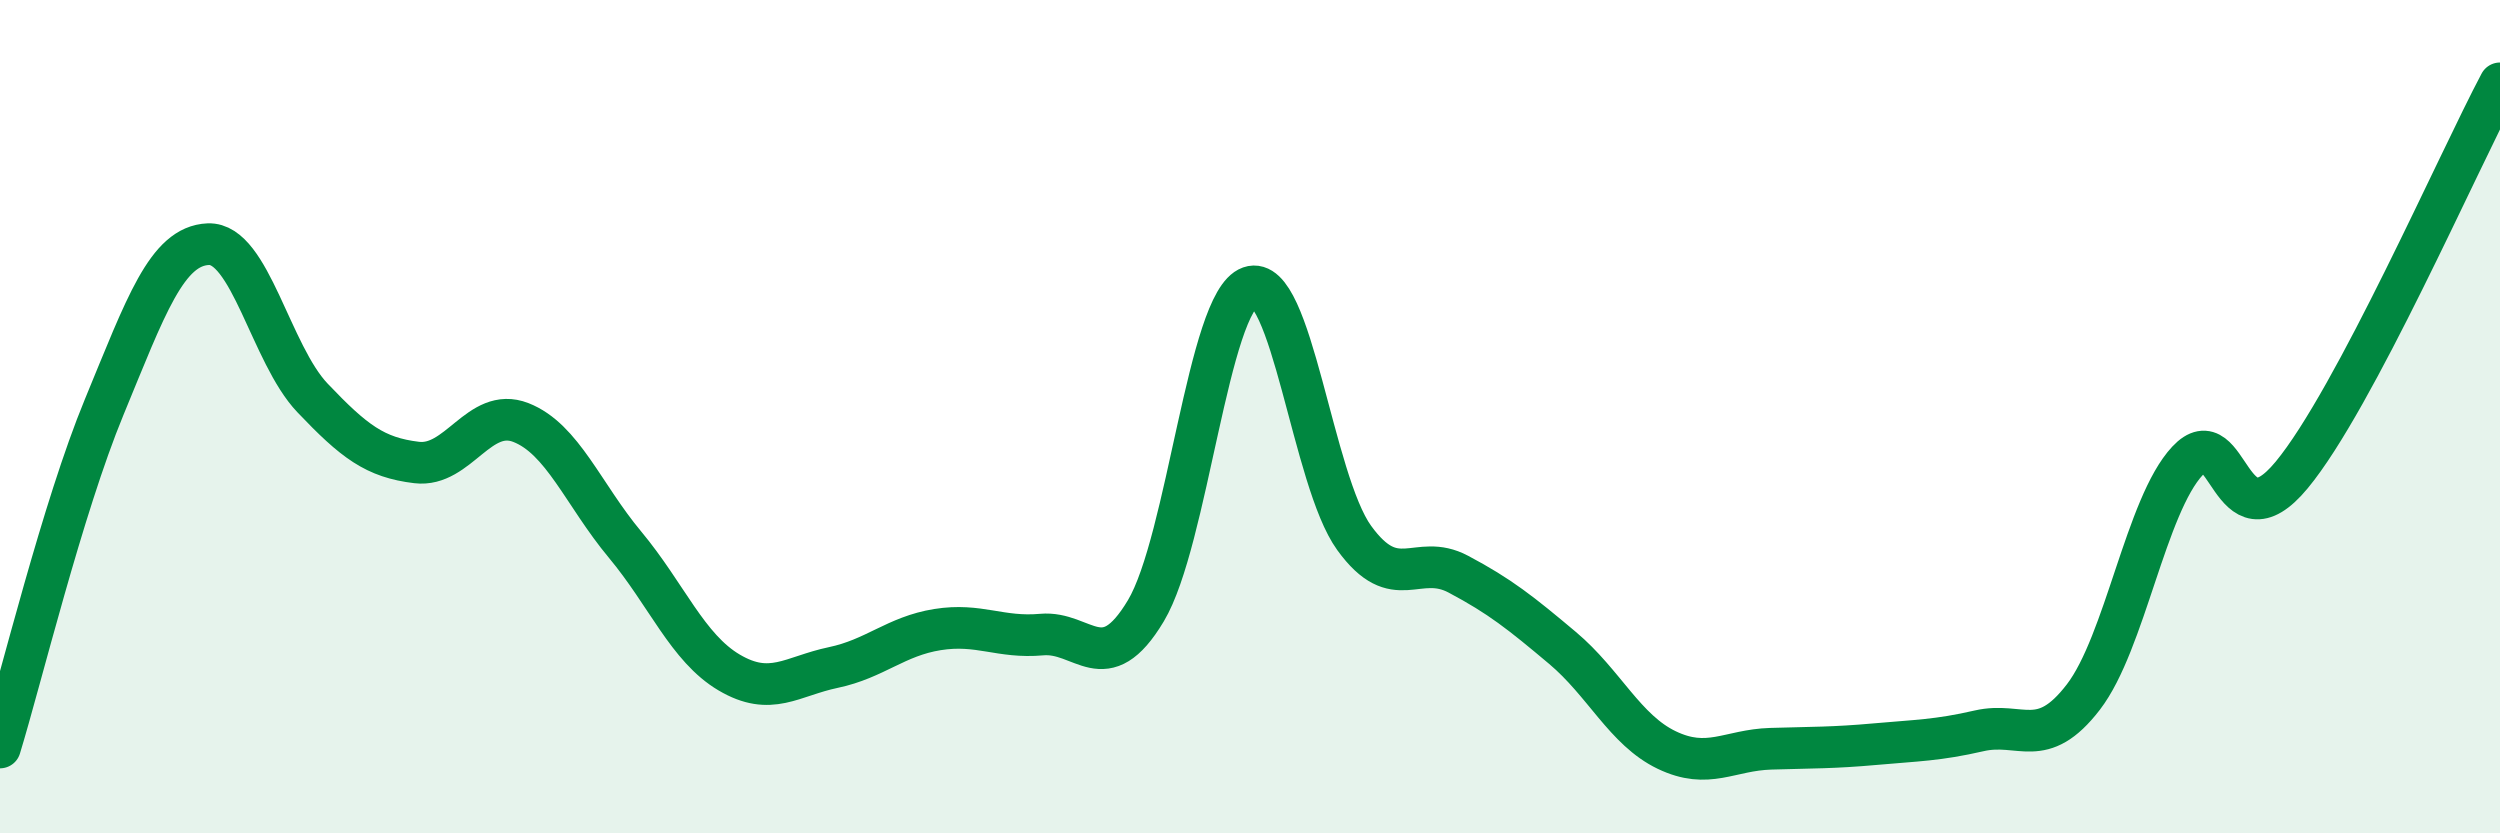
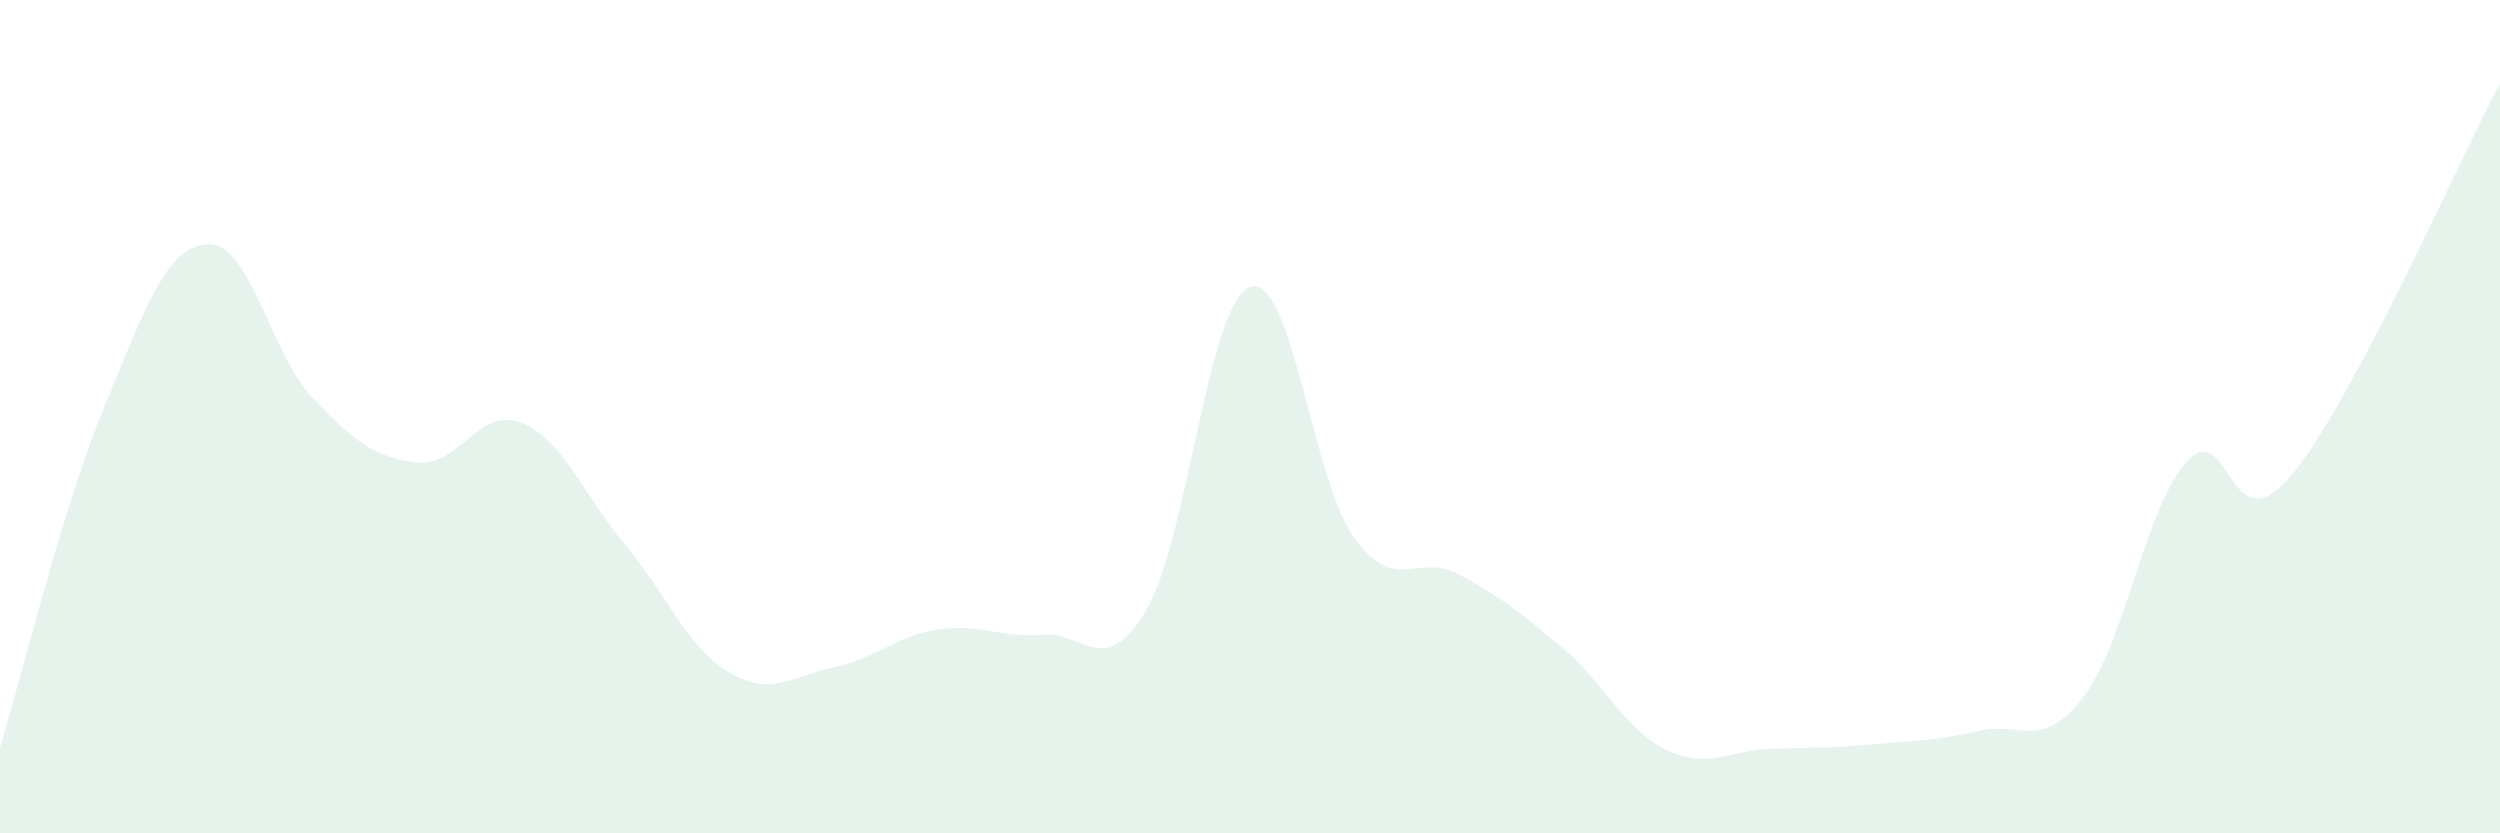
<svg xmlns="http://www.w3.org/2000/svg" width="60" height="20" viewBox="0 0 60 20">
  <path d="M 0,17.94 C 0.5,16.31 1.5,12.19 2.5,9.77 C 3.5,7.35 4,5.9 5,5.86 C 6,5.82 6.5,8.5 7.5,9.55 C 8.5,10.6 9,10.98 10,11.1 C 11,11.22 11.5,9.75 12.5,10.14 C 13.5,10.53 14,11.87 15,13.07 C 16,14.27 16.5,15.55 17.5,16.14 C 18.5,16.73 19,16.23 20,16.02 C 21,15.81 21.5,15.27 22.5,15.11 C 23.5,14.95 24,15.32 25,15.23 C 26,15.14 26.5,16.33 27.5,14.66 C 28.5,12.99 29,7.24 30,6.89 C 31,6.54 31.5,11.53 32.5,12.91 C 33.5,14.29 34,13.25 35,13.78 C 36,14.31 36.5,14.71 37.5,15.55 C 38.5,16.39 39,17.52 40,18 C 41,18.48 41.5,18 42.5,17.97 C 43.5,17.94 44,17.95 45,17.86 C 46,17.77 46.5,17.77 47.5,17.54 C 48.5,17.31 49,18.03 50,16.73 C 51,15.43 51.5,12.13 52.5,11.06 C 53.5,9.99 53.5,13.21 55,11.4 C 56.5,9.59 59,3.88 60,2L60 20L0 20Z" fill="#008740" opacity="0.1" stroke-linecap="round" stroke-linejoin="round" />
-   <path d="M 0,17.94 C 0.5,16.31 1.5,12.19 2.5,9.77 C 3.5,7.35 4,5.9 5,5.86 C 6,5.82 6.5,8.5 7.5,9.55 C 8.5,10.6 9,10.98 10,11.1 C 11,11.22 11.5,9.75 12.5,10.14 C 13.5,10.53 14,11.87 15,13.07 C 16,14.27 16.5,15.55 17.5,16.14 C 18.5,16.73 19,16.23 20,16.02 C 21,15.81 21.5,15.27 22.5,15.11 C 23.5,14.95 24,15.32 25,15.23 C 26,15.14 26.5,16.33 27.5,14.66 C 28.5,12.99 29,7.24 30,6.89 C 31,6.54 31.5,11.53 32.5,12.91 C 33.5,14.29 34,13.25 35,13.78 C 36,14.31 36.5,14.71 37.5,15.55 C 38.5,16.39 39,17.52 40,18 C 41,18.48 41.5,18 42.5,17.97 C 43.5,17.94 44,17.95 45,17.86 C 46,17.77 46.5,17.77 47.5,17.54 C 48.5,17.31 49,18.03 50,16.73 C 51,15.43 51.5,12.13 52.5,11.06 C 53.5,9.99 53.5,13.21 55,11.4 C 56.5,9.59 59,3.88 60,2" stroke="#008740" stroke-width="1" fill="none" stroke-linecap="round" stroke-linejoin="round" />
</svg>